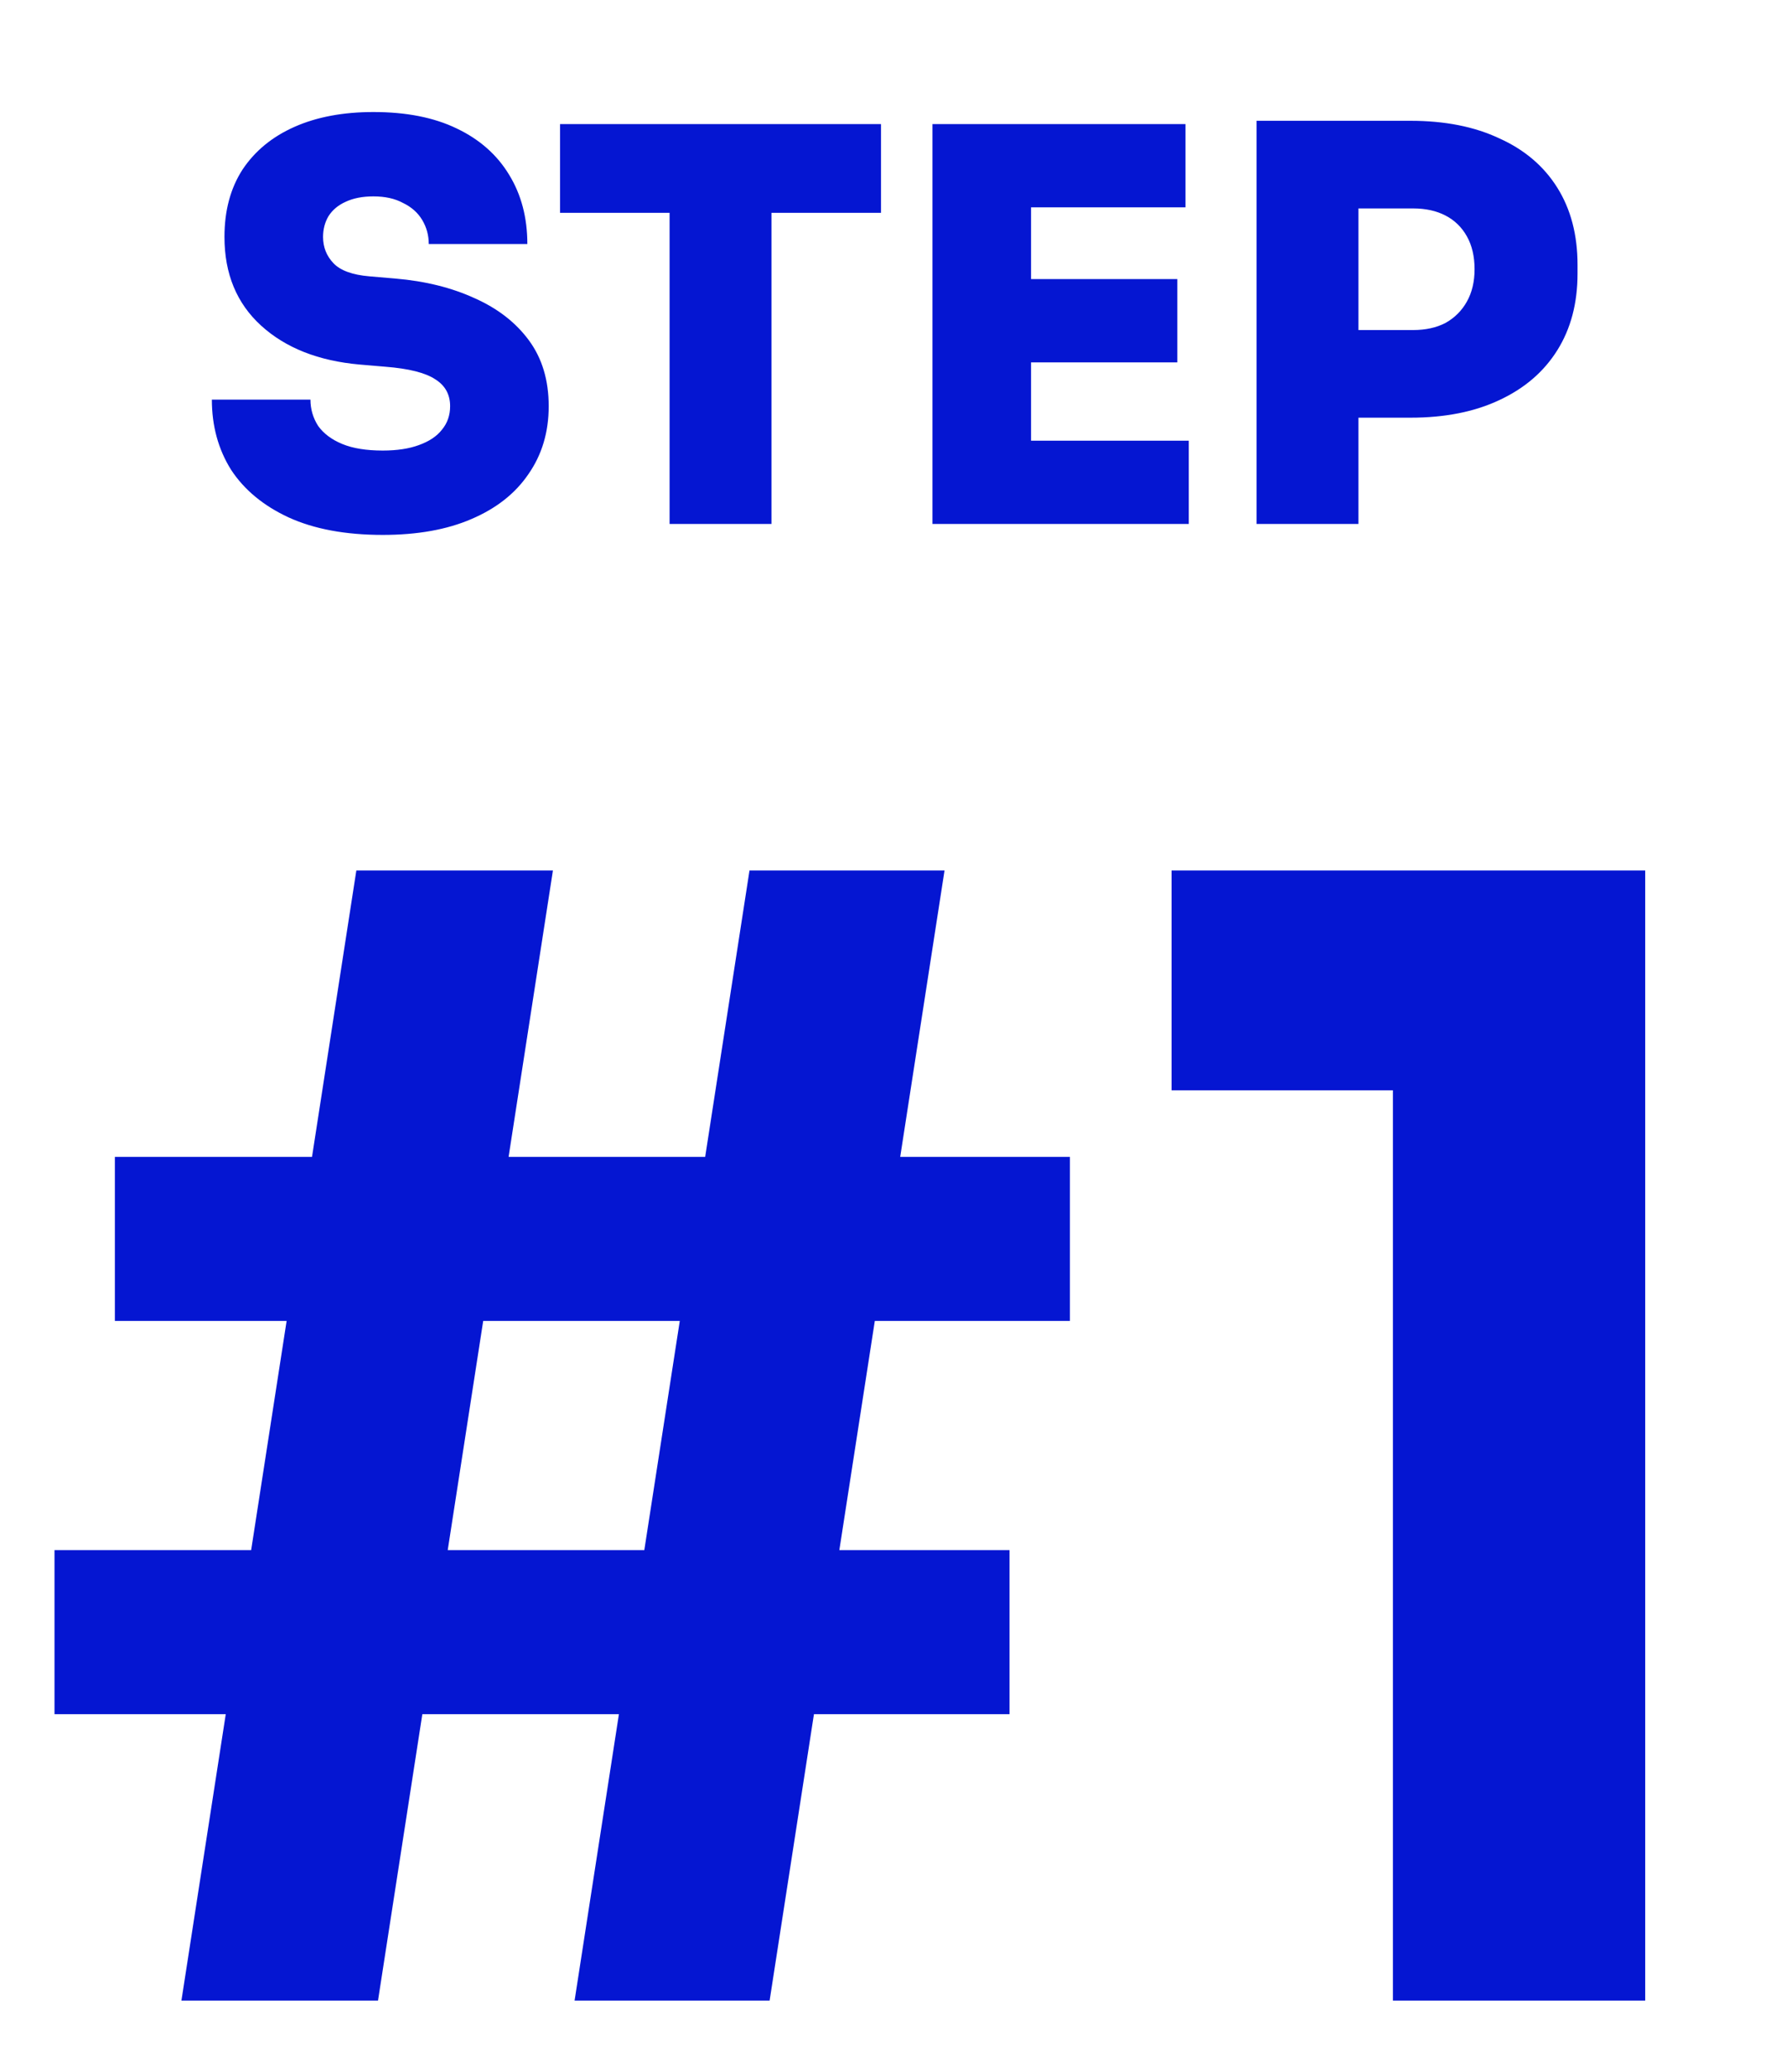
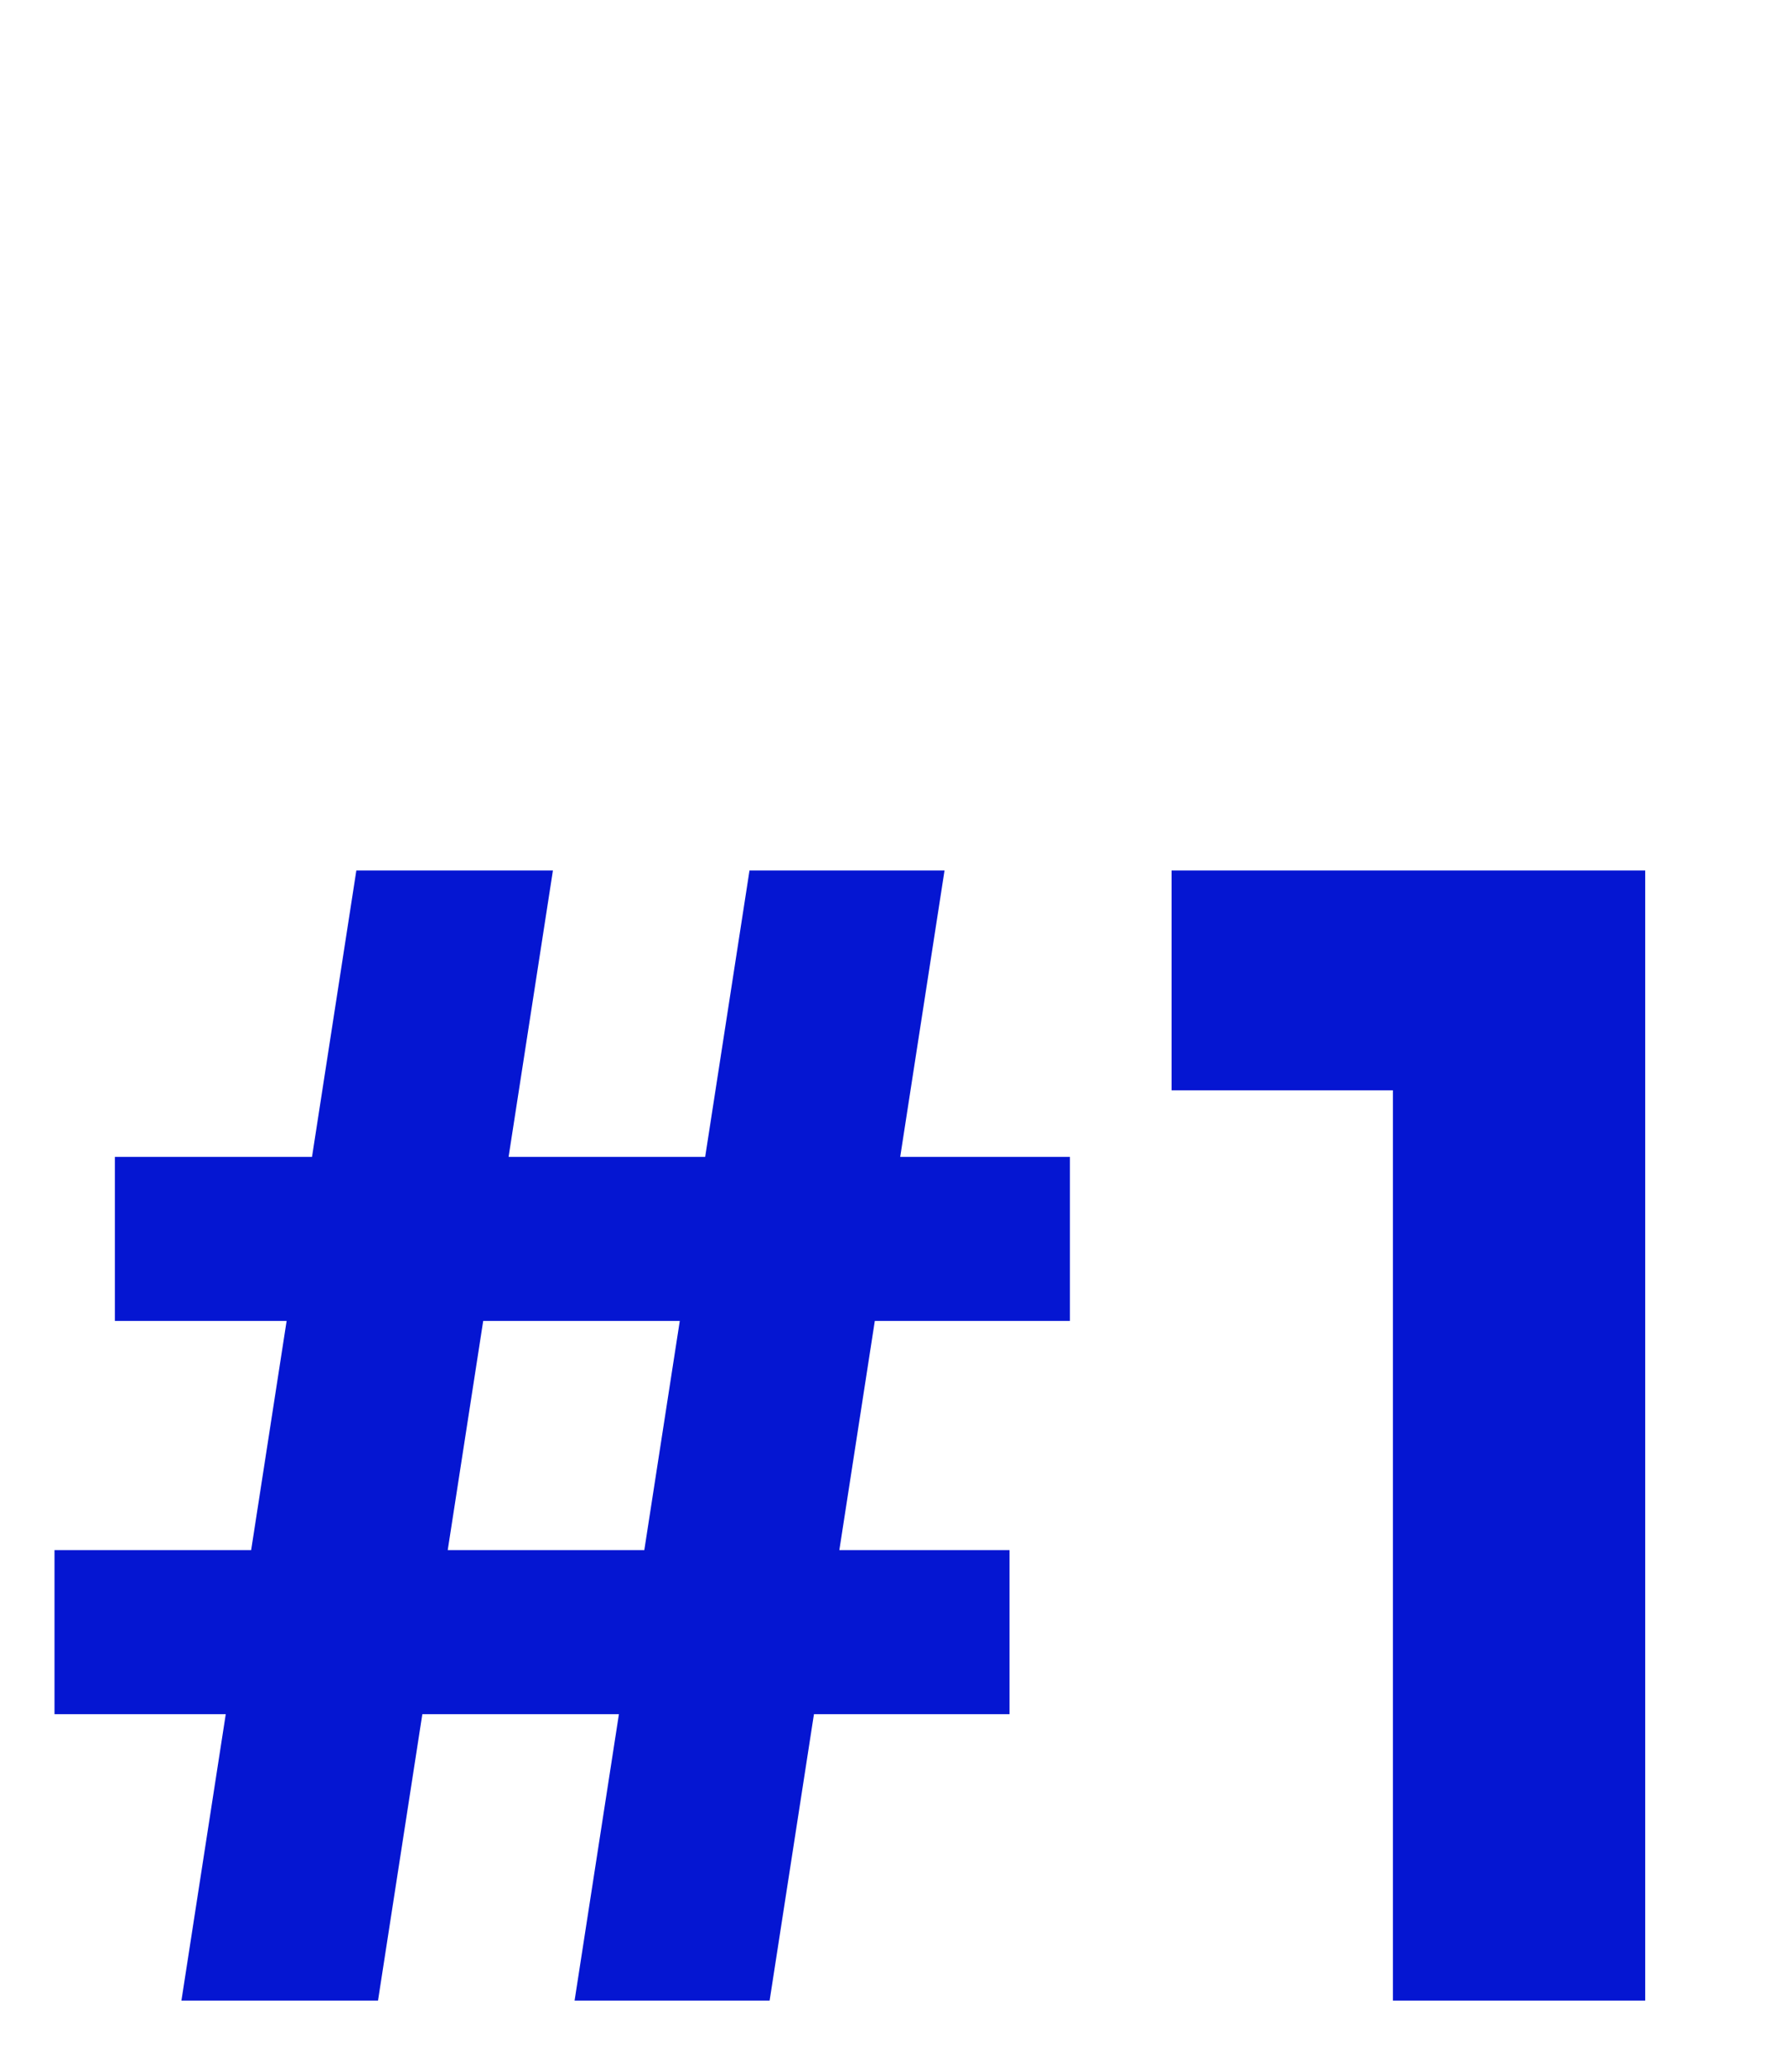
<svg xmlns="http://www.w3.org/2000/svg" width="75" height="87" viewBox="0 0 75 87" fill="none">
-   <path d="M16.073 22.46C14.509 22.46 13.19 22.215 12.117 21.724C11.059 21.233 10.254 20.566 9.702 19.723C9.165 18.864 8.897 17.883 8.897 16.779H13.037C13.037 17.178 13.144 17.546 13.359 17.883C13.589 18.205 13.926 18.458 14.371 18.642C14.815 18.826 15.383 18.918 16.073 18.918C16.671 18.918 17.177 18.841 17.591 18.688C18.02 18.535 18.342 18.32 18.557 18.044C18.787 17.768 18.902 17.438 18.902 17.055C18.902 16.564 18.695 16.189 18.281 15.928C17.867 15.652 17.169 15.476 16.188 15.399L15.107 15.307C13.374 15.154 11.994 14.609 10.967 13.674C9.939 12.739 9.426 11.497 9.426 9.948C9.426 8.844 9.679 7.901 10.185 7.119C10.706 6.337 11.434 5.739 12.37 5.325C13.305 4.911 14.409 4.704 15.682 4.704C17.062 4.704 18.227 4.934 19.178 5.394C20.144 5.854 20.88 6.506 21.386 7.349C21.892 8.177 22.145 9.143 22.145 10.247H18.005C18.005 9.879 17.913 9.542 17.729 9.235C17.545 8.928 17.276 8.691 16.924 8.522C16.586 8.338 16.172 8.246 15.682 8.246C15.222 8.246 14.831 8.323 14.509 8.476C14.202 8.614 13.964 8.813 13.796 9.074C13.642 9.335 13.566 9.626 13.566 9.948C13.566 10.377 13.711 10.745 14.003 11.052C14.294 11.359 14.8 11.543 15.521 11.604L16.602 11.696C17.859 11.803 18.971 12.079 19.937 12.524C20.903 12.953 21.662 13.544 22.214 14.295C22.766 15.046 23.042 15.966 23.042 17.055C23.042 18.144 22.758 19.094 22.191 19.907C21.639 20.72 20.841 21.348 19.799 21.793C18.771 22.238 17.529 22.46 16.073 22.46ZM28.118 22V8.476H32.396V22H28.118ZM23.518 8.936V5.21H36.996V8.936H23.518ZM39.157 22V5.21H43.297V22H39.157ZM42.837 22V18.504H49.921V22H42.837ZM42.837 15.215V11.719H49.438V15.215H42.837ZM42.837 8.706V5.21H49.783V8.706H42.837ZM56.586 17.538V13.858H59.346C59.868 13.858 60.32 13.758 60.703 13.559C61.087 13.344 61.386 13.045 61.6 12.662C61.815 12.279 61.922 11.826 61.922 11.305C61.922 10.768 61.815 10.308 61.6 9.925C61.386 9.542 61.087 9.25 60.703 9.051C60.32 8.852 59.868 8.752 59.346 8.752H56.586V5.072H59.231C60.673 5.072 61.915 5.317 62.957 5.808C64.015 6.283 64.828 6.973 65.395 7.878C65.963 8.783 66.246 9.864 66.246 11.121V11.489C66.246 12.731 65.963 13.804 65.395 14.709C64.828 15.614 64.015 16.311 62.957 16.802C61.915 17.293 60.673 17.538 59.231 17.538H56.586ZM52.768 22V5.072H57.046V22H52.768Z" fill="#0516D2" />
  <path d="M7.619 84L14.964 36.55H23.219L15.874 84H7.619ZM24.129 84L31.474 36.55H39.664L32.319 84H24.129ZM2.289 71.975V65.085H42.394V71.975H2.289ZM4.824 55.465V48.575H44.929V55.465H4.824ZM58.493 84V43.57L61.353 45.78H49.198V36.55H69.088V84H58.493Z" fill="#0516D2" />
</svg>